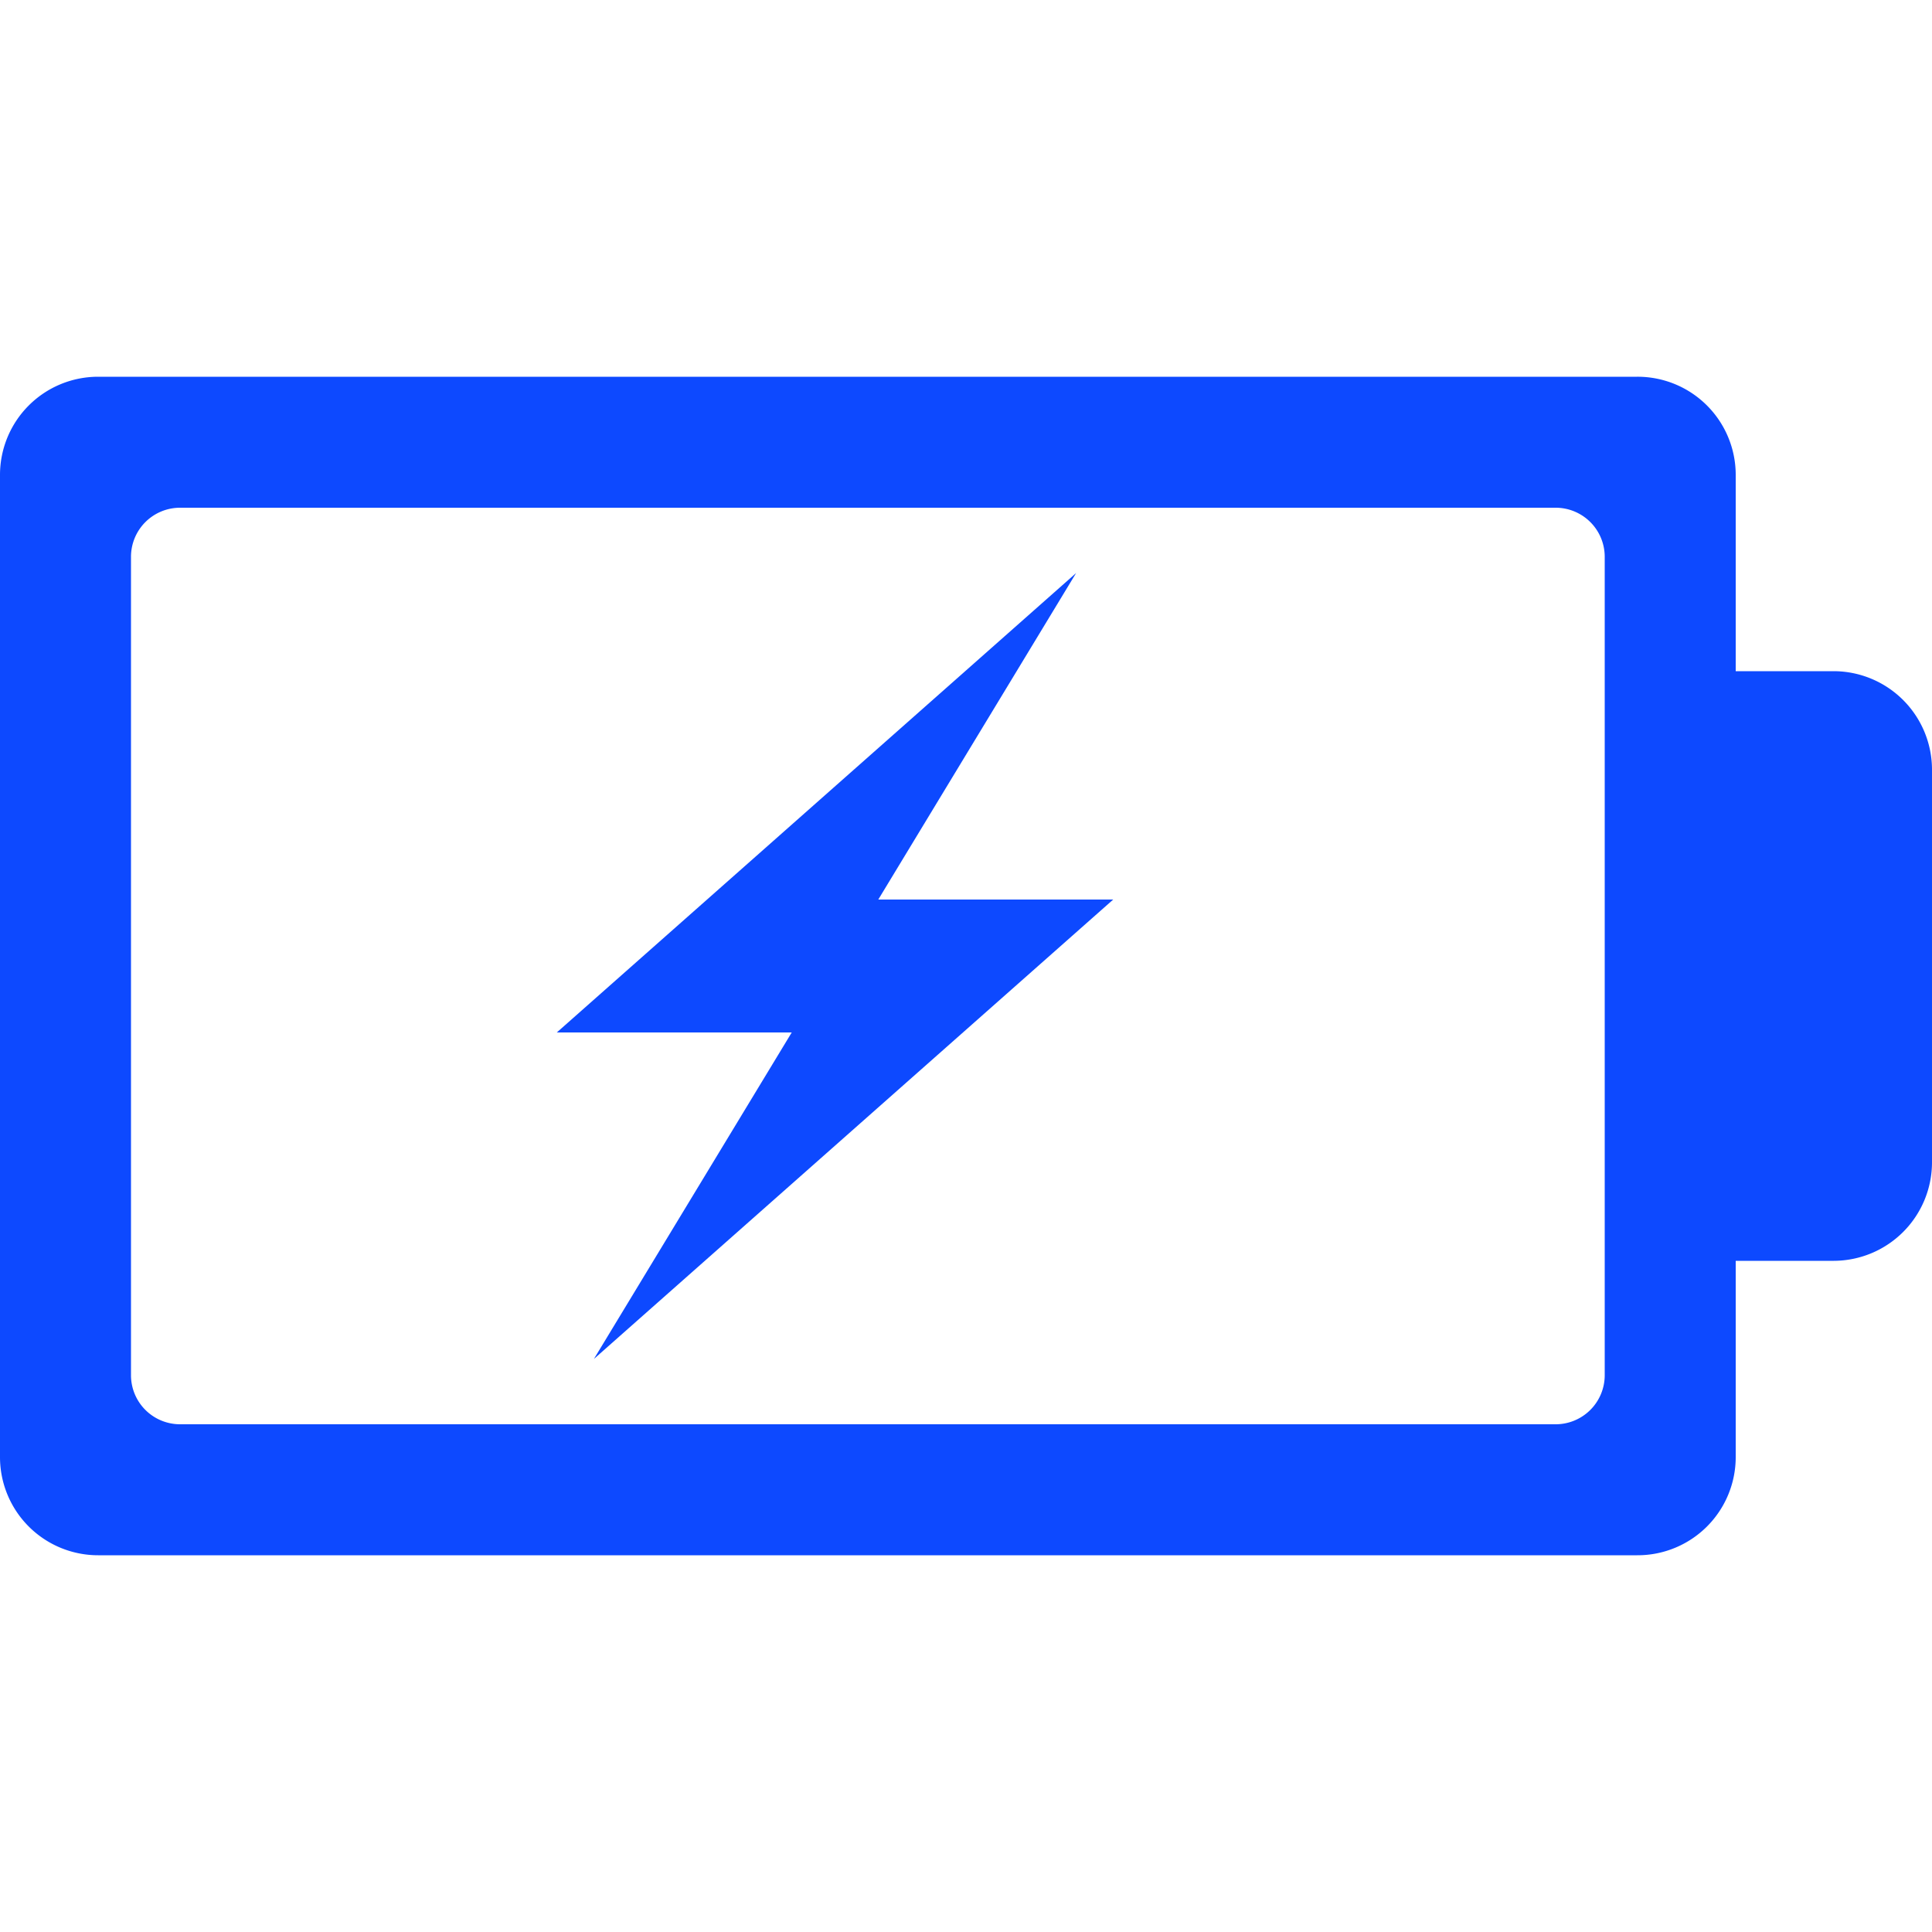
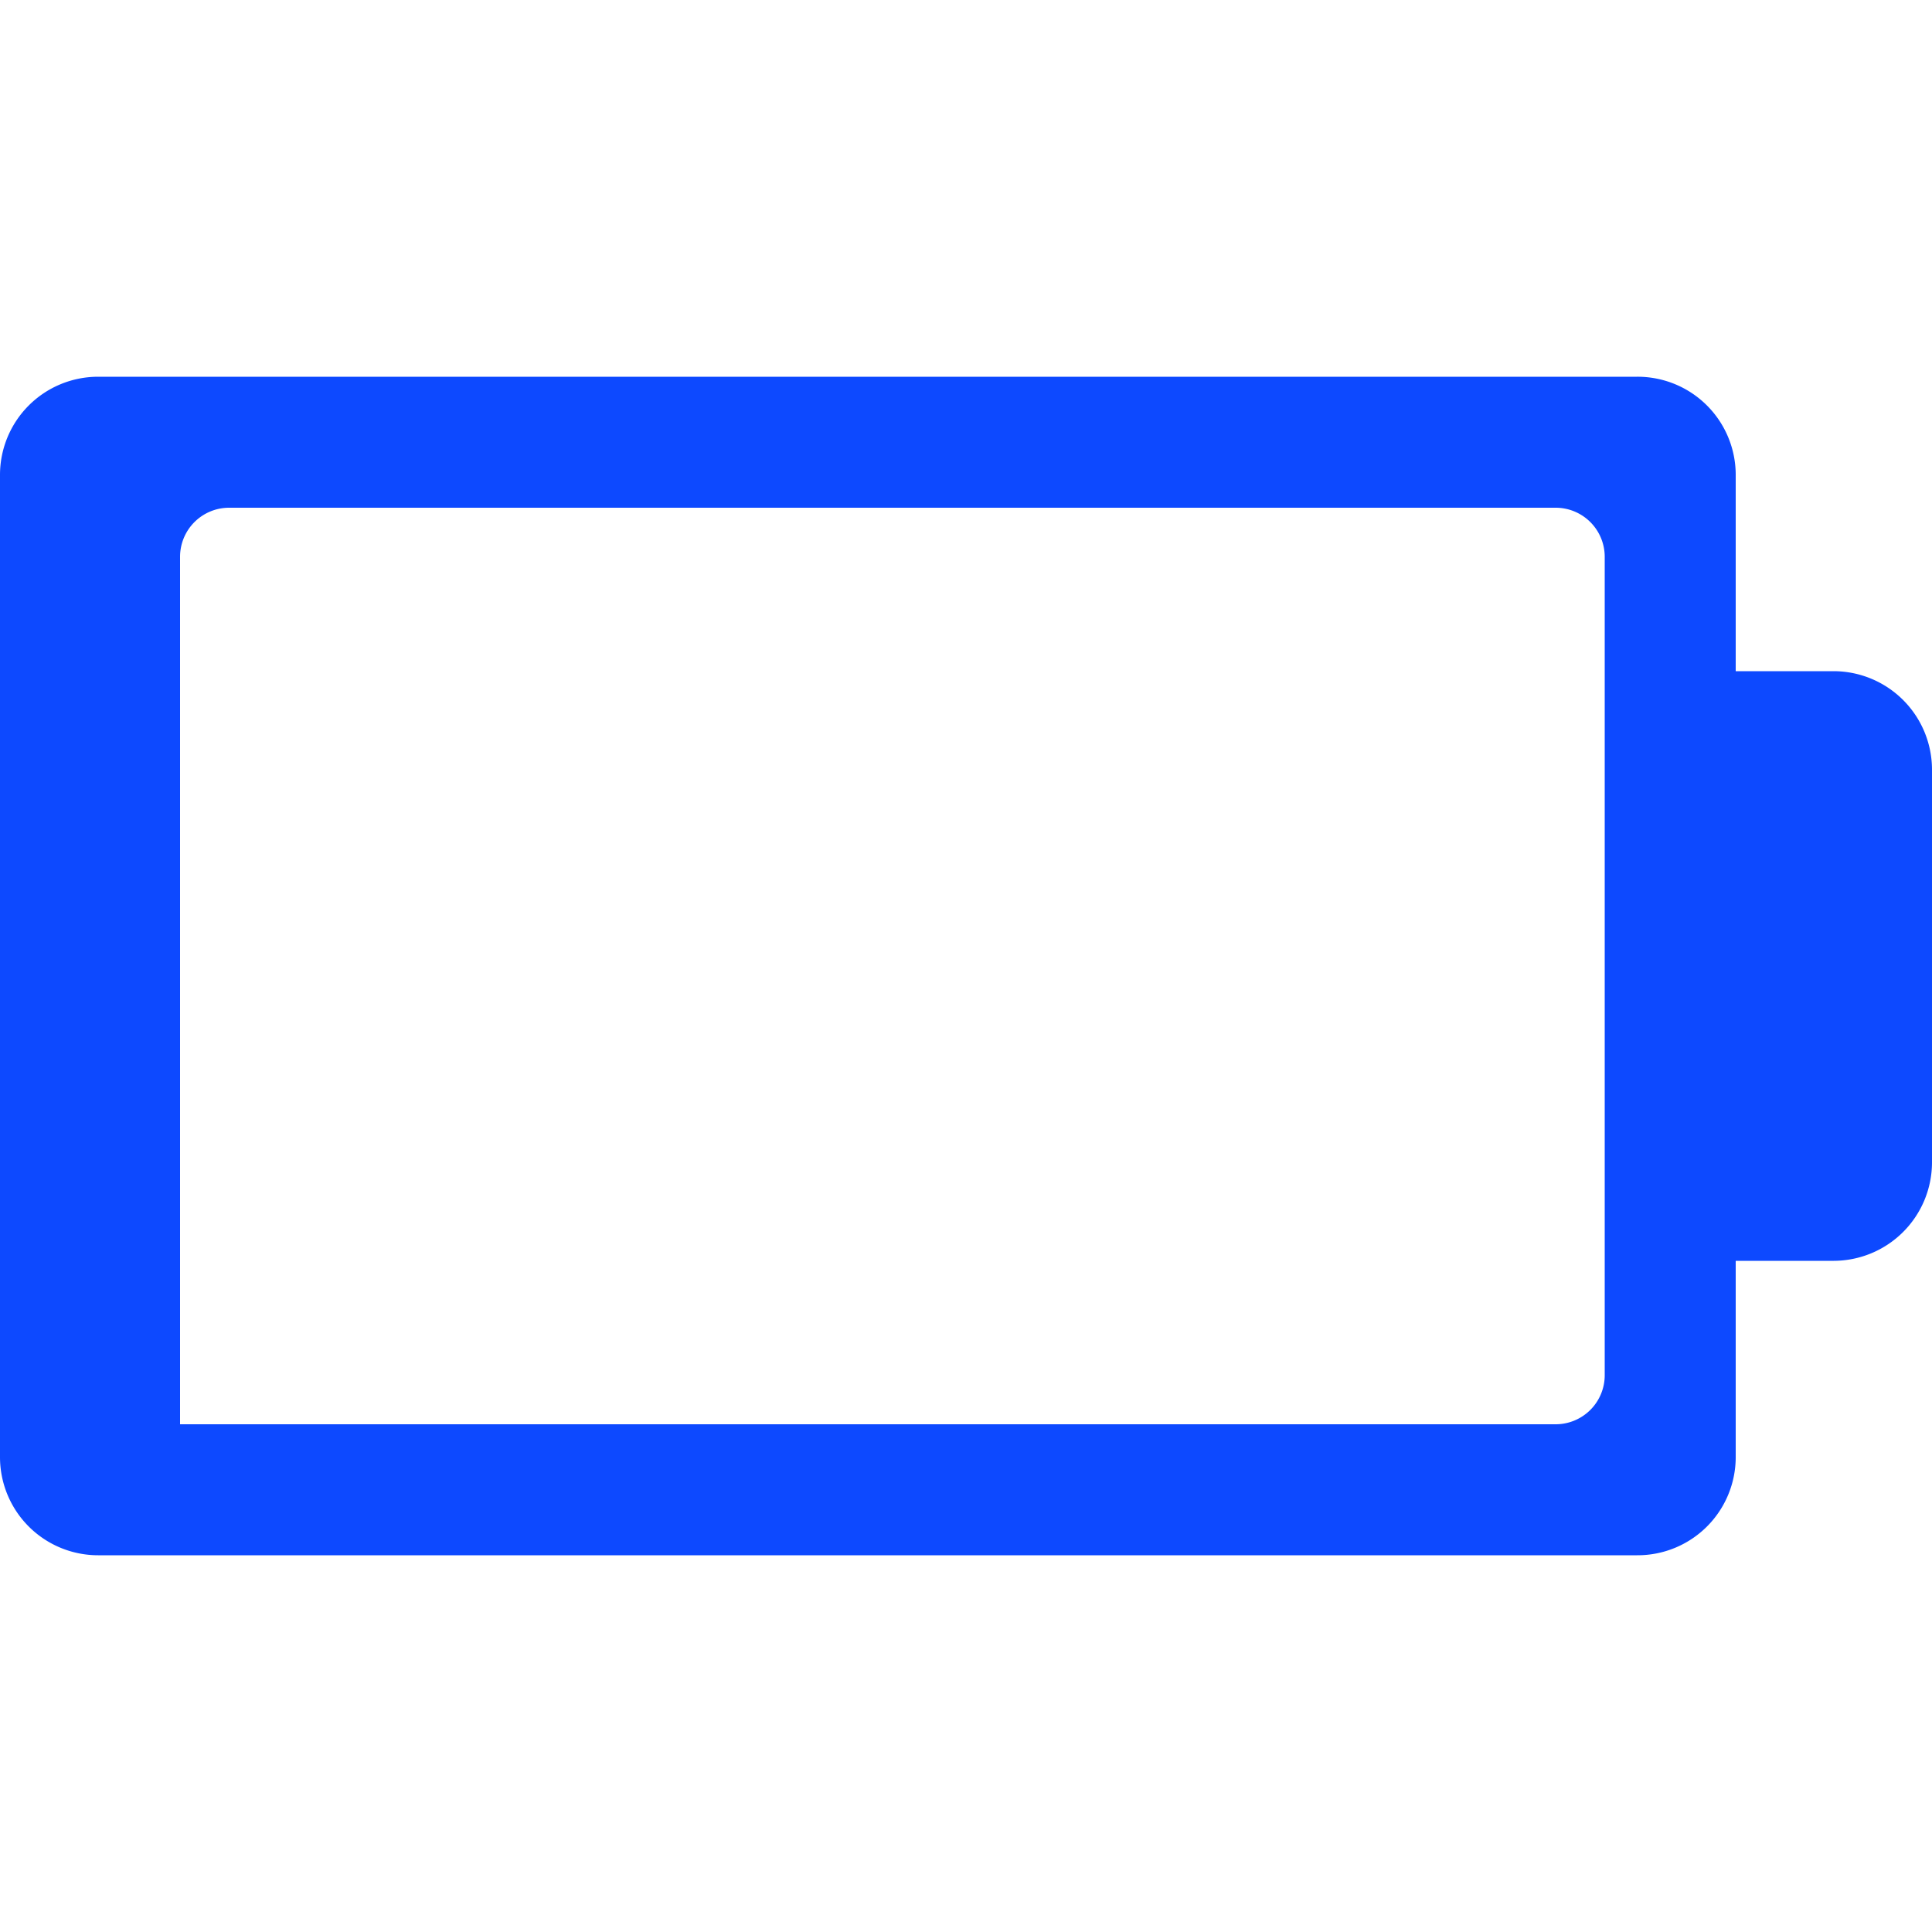
<svg xmlns="http://www.w3.org/2000/svg" id="图层_1" data-name="图层 1" viewBox="0 0 50 50">
  <defs>
    <style>.cls-1{fill:#0d49ff;}</style>
  </defs>
-   <path class="cls-1" d="M47.46,17.37H44.92V12.29a2.54,2.54,0,0,0-2.55-2.54H2.54A2.54,2.54,0,0,0,0,12.29V37.71a2.54,2.54,0,0,0,2.54,2.54H42.37a2.54,2.54,0,0,0,2.55-2.54V32.63h2.54A2.55,2.55,0,0,0,50,30.08V19.92A2.55,2.55,0,0,0,47.46,17.37ZM40.25,36.86H4.66a1.27,1.27,0,0,1-1.27-1.27V14.41a1.27,1.27,0,0,1,1.27-1.27H40.25a1.27,1.27,0,0,1,1.28,1.27V35.59A1.27,1.27,0,0,1,40.25,36.86Z" />
-   <polygon class="cls-1" points="27.85 14.83 14.41 26.72 20.49 26.72 15.37 35.17 28.81 23.28 22.73 23.28 27.85 14.83" />
+   <path class="cls-1" d="M47.46,17.37H44.92V12.29a2.54,2.54,0,0,0-2.55-2.54H2.54A2.54,2.54,0,0,0,0,12.29V37.71a2.54,2.54,0,0,0,2.54,2.54H42.37a2.54,2.54,0,0,0,2.55-2.54V32.63h2.54A2.55,2.55,0,0,0,50,30.08V19.92A2.55,2.55,0,0,0,47.46,17.37ZM40.25,36.86H4.66V14.41a1.27,1.27,0,0,1,1.27-1.27H40.25a1.27,1.27,0,0,1,1.28,1.27V35.59A1.27,1.27,0,0,1,40.25,36.86Z" />
</svg>